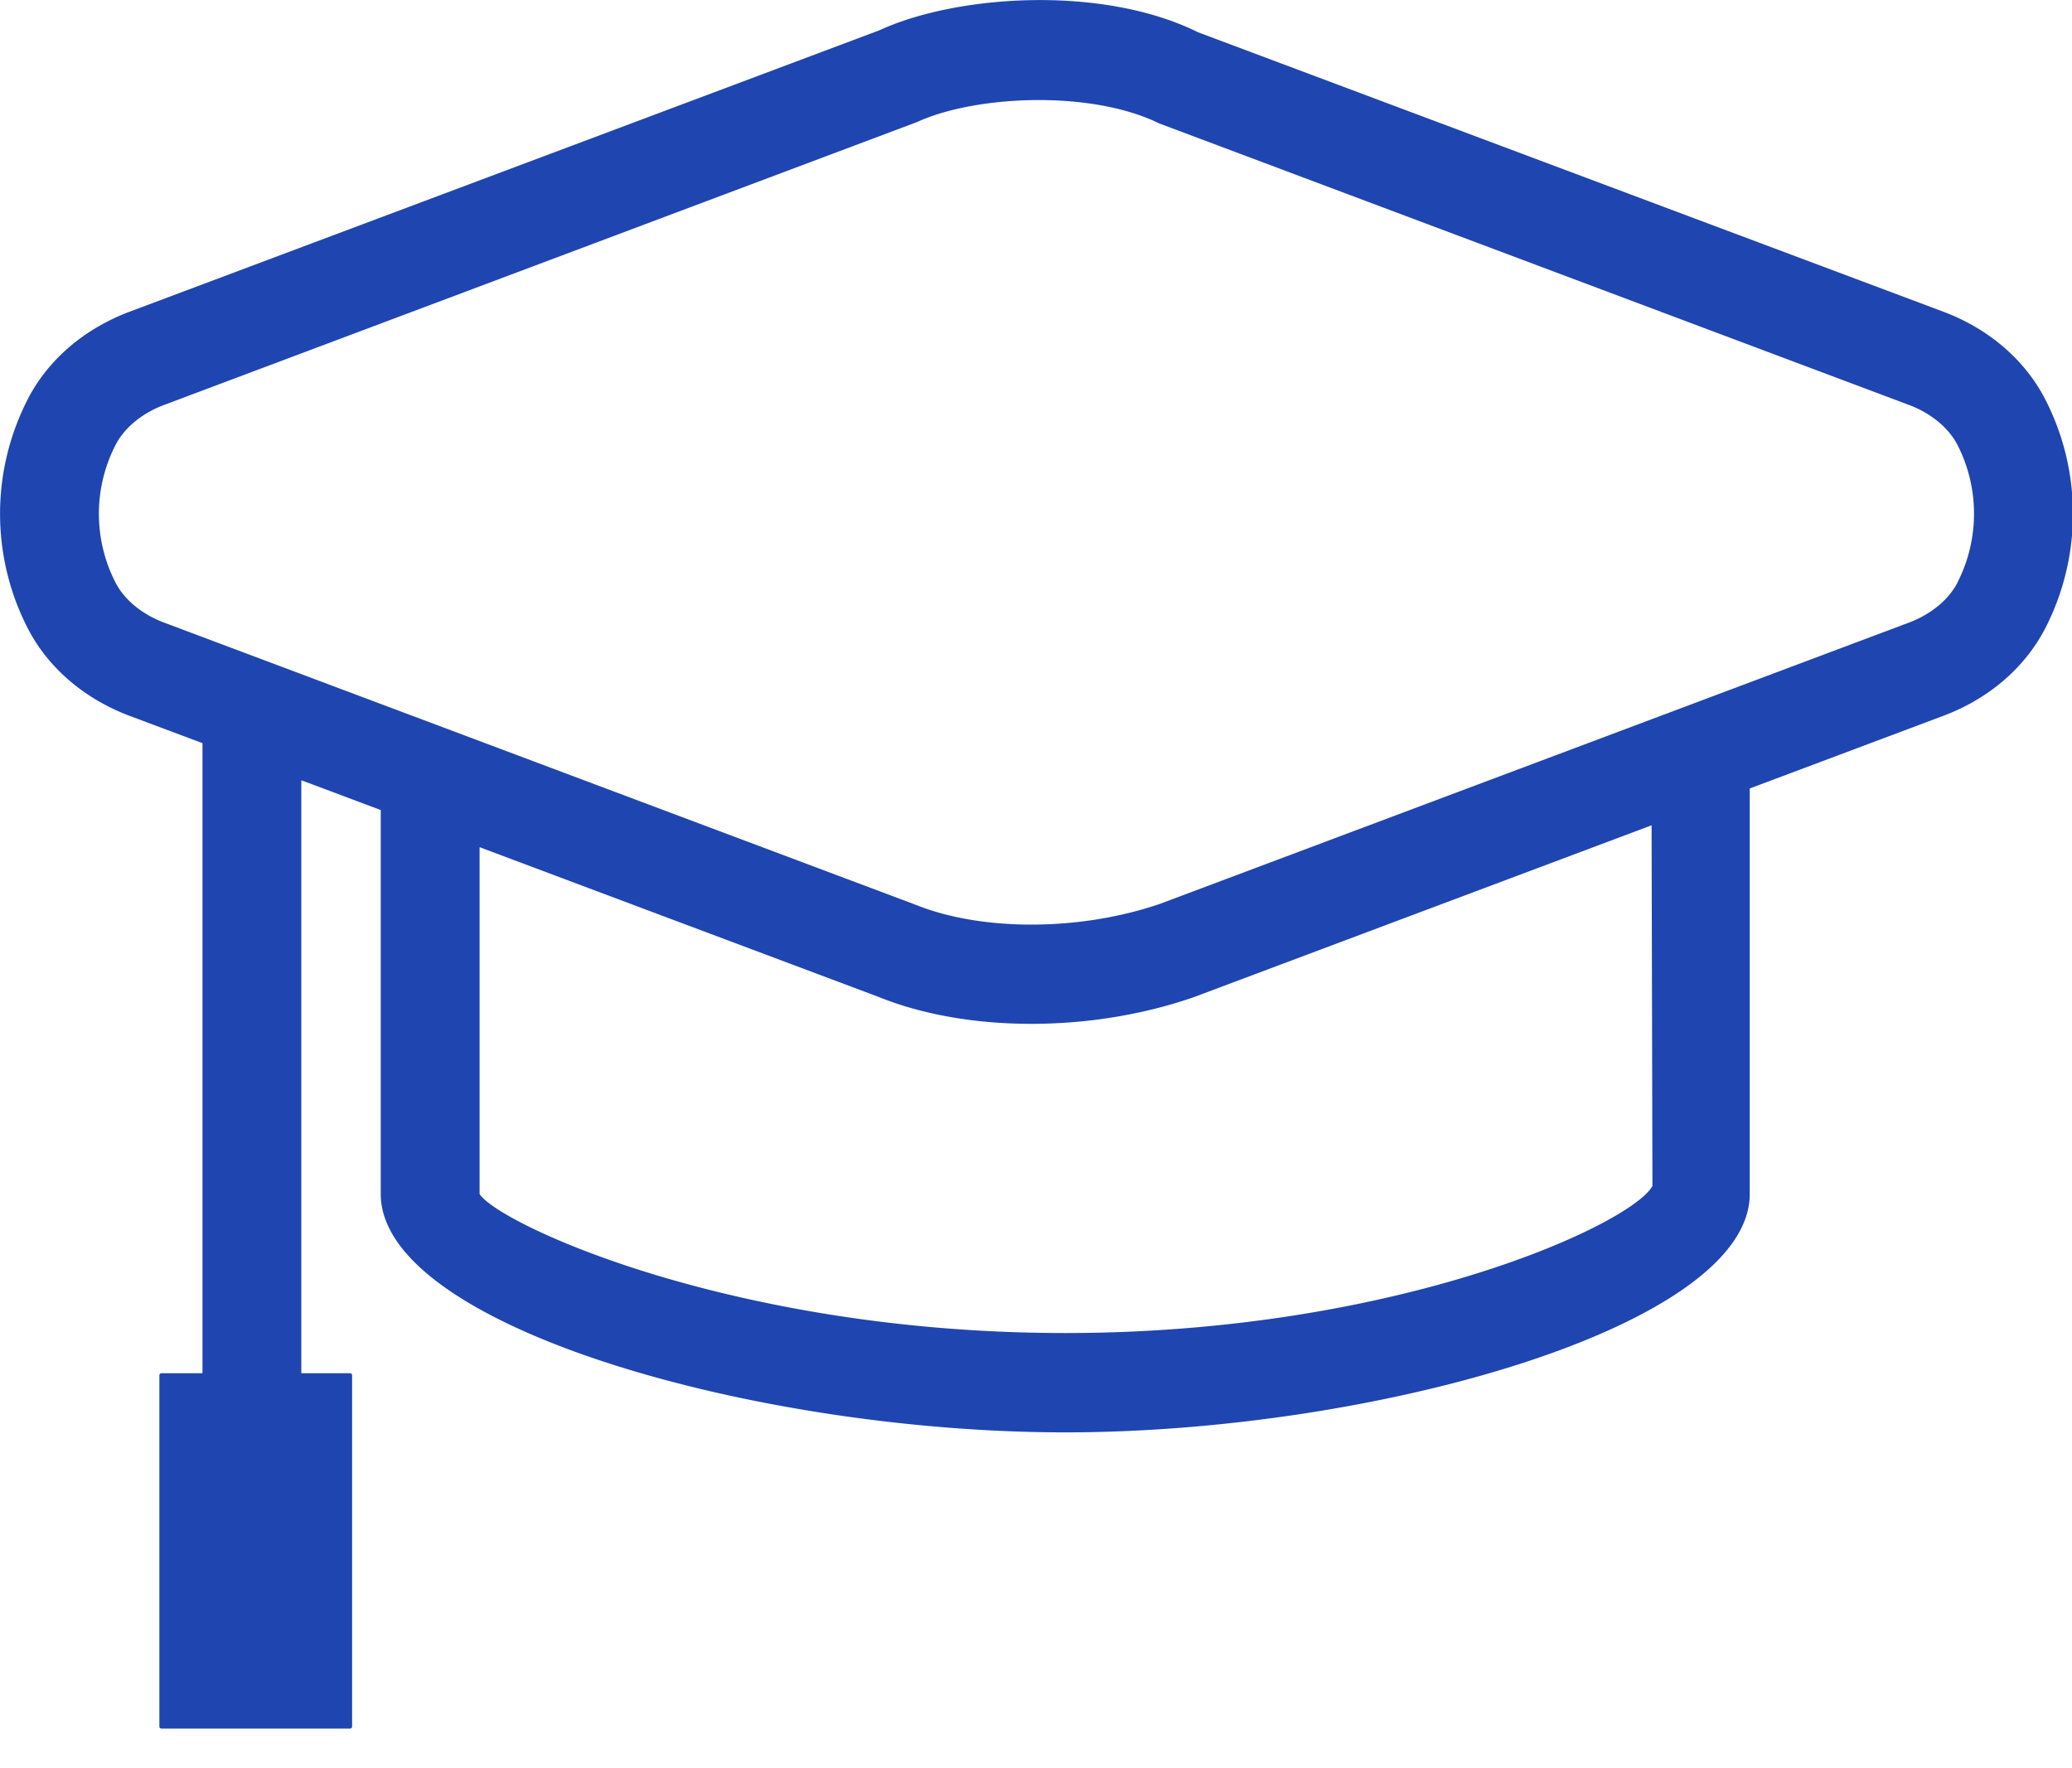
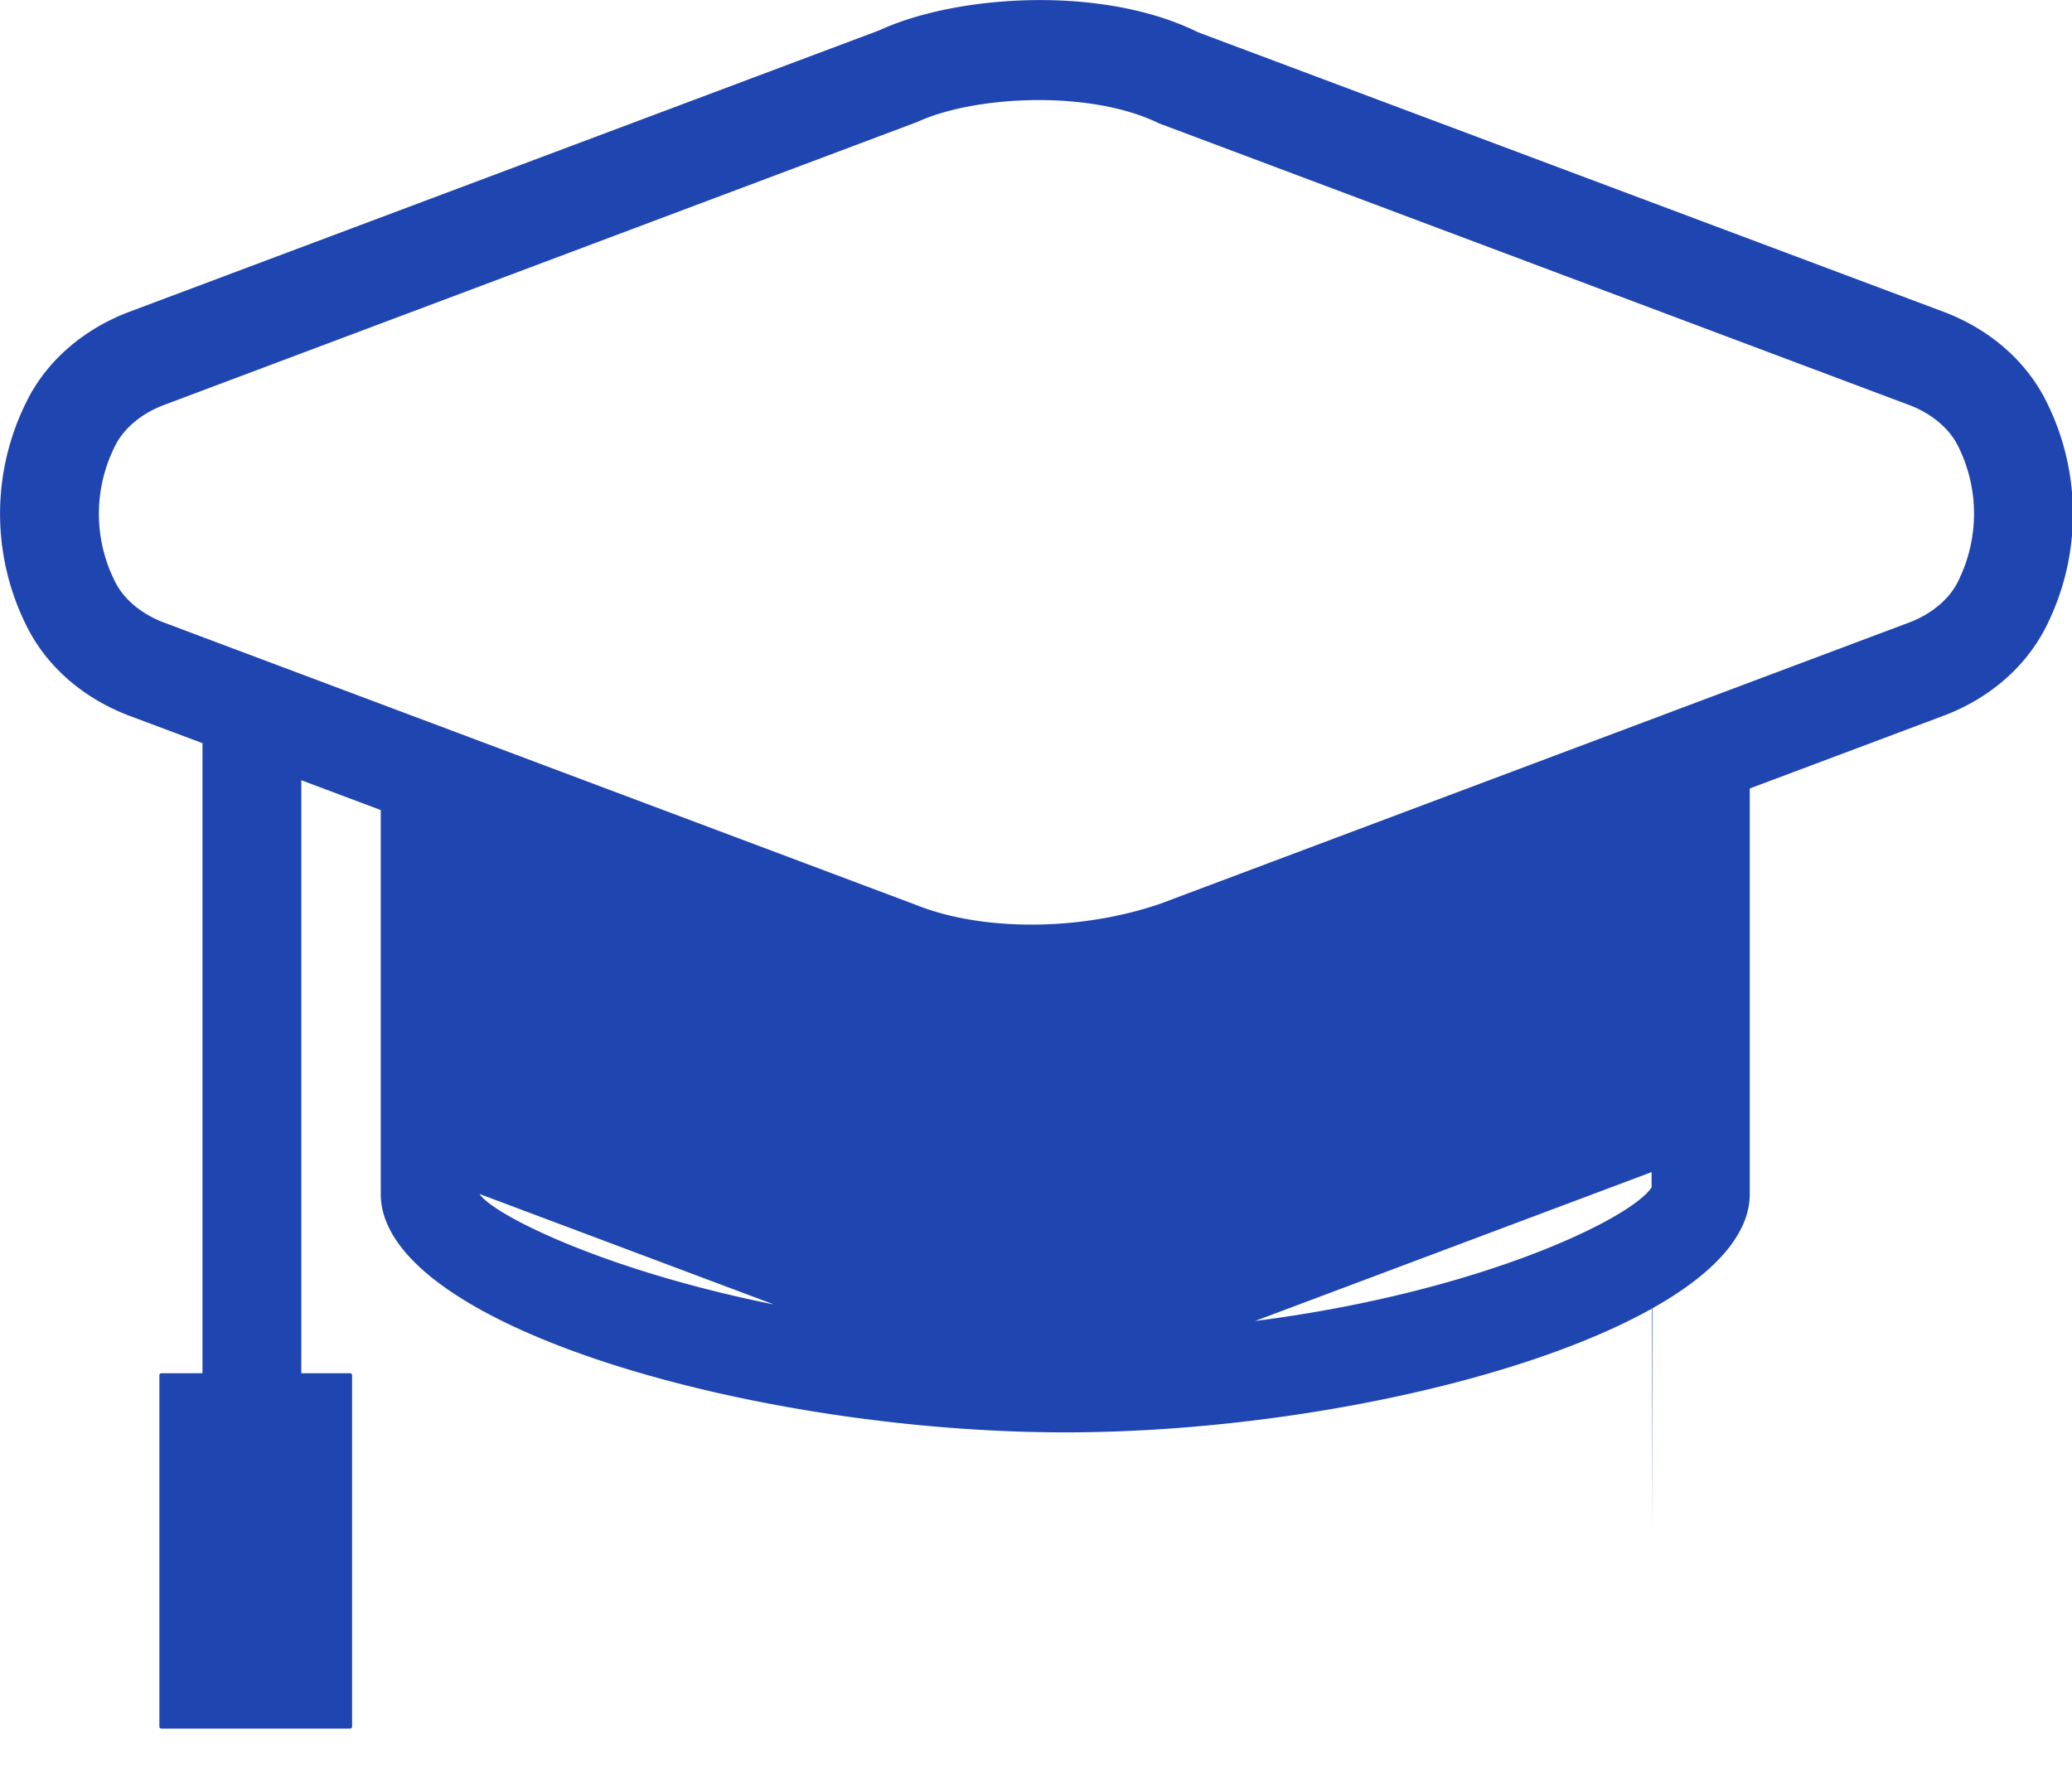
<svg xmlns="http://www.w3.org/2000/svg" t="1746495458413" class="icon" viewBox="0 0 1200 1024" version="1.1" p-id="1562" width="234.375" height="200">
-   <path d="M1184.486 231.212c-11.758-22.81-32.733-40.854-59.004-50.706L693.919 18.714c-55.79-27.648-140.253-21.645-184.638-1.165L75.07 180.506c-26.306 9.887-47.316 27.895-58.968 50.635a145.161 145.161 0 0 0-0.035 132.696c11.723 22.81 32.697 40.783 58.968 50.706l42.231 15.819v364.862h-23.764a1.201 1.201 0 0 0-1.201 1.201v203.388c0 0.636 0.53 1.201 1.201 1.201h109.25a1.201 1.201 0 0 0 1.165-1.201v-203.388a1.201 1.201 0 0 0-1.165-1.201h-28.248v-343.393l46.009 17.267v222.314c0 76.447 216.876 138.063 396.429 138.063s396.429-61.617 396.429-138.063v-234.814l112.075-42.055c26.306-9.852 47.281-27.895 59.074-50.706a145.126 145.126 0 0 0-0.035-132.626zM957.016 686.786c-11.864 21.892-147.138 85.169-340.074 85.169s-328.245-63.311-339.191-80.508v-200.845l231.212 86.758c25.741 10.381 56.497 15.537 88.311 15.537 31.603 0 64.23-5.085 93.996-15.395l265.251-99.575 0.494 208.861z m176.622-349.361c-5.12 9.958-15.395 18.361-28.178 23.164l-433.54 162.781c-46.257 15.89-103.177 16.137-141.948 0.459L95.055 360.554c-12.747-4.767-23.022-13.206-28.142-23.164a87.181 87.181 0 0 1 0.035-79.766c5.085-9.922 15.36-18.361 28.107-23.128L531.244 70.621c17.161-7.91 43.502-12.676 70.444-12.676 24.964 0 50.423 4.096 69.561 13.489l434.247 163.028c12.747 4.767 22.987 13.206 28.142 23.128 12.818 24.964 12.818 54.731 0 79.801z" fill="#1f45b0" p-id="1563" />
+   <path d="M1184.486 231.212c-11.758-22.81-32.733-40.854-59.004-50.706L693.919 18.714c-55.79-27.648-140.253-21.645-184.638-1.165L75.07 180.506c-26.306 9.887-47.316 27.895-58.968 50.635a145.161 145.161 0 0 0-0.035 132.696c11.723 22.81 32.697 40.783 58.968 50.706l42.231 15.819v364.862h-23.764a1.201 1.201 0 0 0-1.201 1.201v203.388c0 0.636 0.53 1.201 1.201 1.201h109.25a1.201 1.201 0 0 0 1.165-1.201v-203.388a1.201 1.201 0 0 0-1.165-1.201h-28.248v-343.393l46.009 17.267v222.314c0 76.447 216.876 138.063 396.429 138.063s396.429-61.617 396.429-138.063v-234.814l112.075-42.055c26.306-9.852 47.281-27.895 59.074-50.706a145.126 145.126 0 0 0-0.035-132.626zM957.016 686.786c-11.864 21.892-147.138 85.169-340.074 85.169s-328.245-63.311-339.191-80.508l231.212 86.758c25.741 10.381 56.497 15.537 88.311 15.537 31.603 0 64.23-5.085 93.996-15.395l265.251-99.575 0.494 208.861z m176.622-349.361c-5.12 9.958-15.395 18.361-28.178 23.164l-433.54 162.781c-46.257 15.89-103.177 16.137-141.948 0.459L95.055 360.554c-12.747-4.767-23.022-13.206-28.142-23.164a87.181 87.181 0 0 1 0.035-79.766c5.085-9.922 15.36-18.361 28.107-23.128L531.244 70.621c17.161-7.91 43.502-12.676 70.444-12.676 24.964 0 50.423 4.096 69.561 13.489l434.247 163.028c12.747 4.767 22.987 13.206 28.142 23.128 12.818 24.964 12.818 54.731 0 79.801z" fill="#1f45b0" p-id="1563" />
</svg>